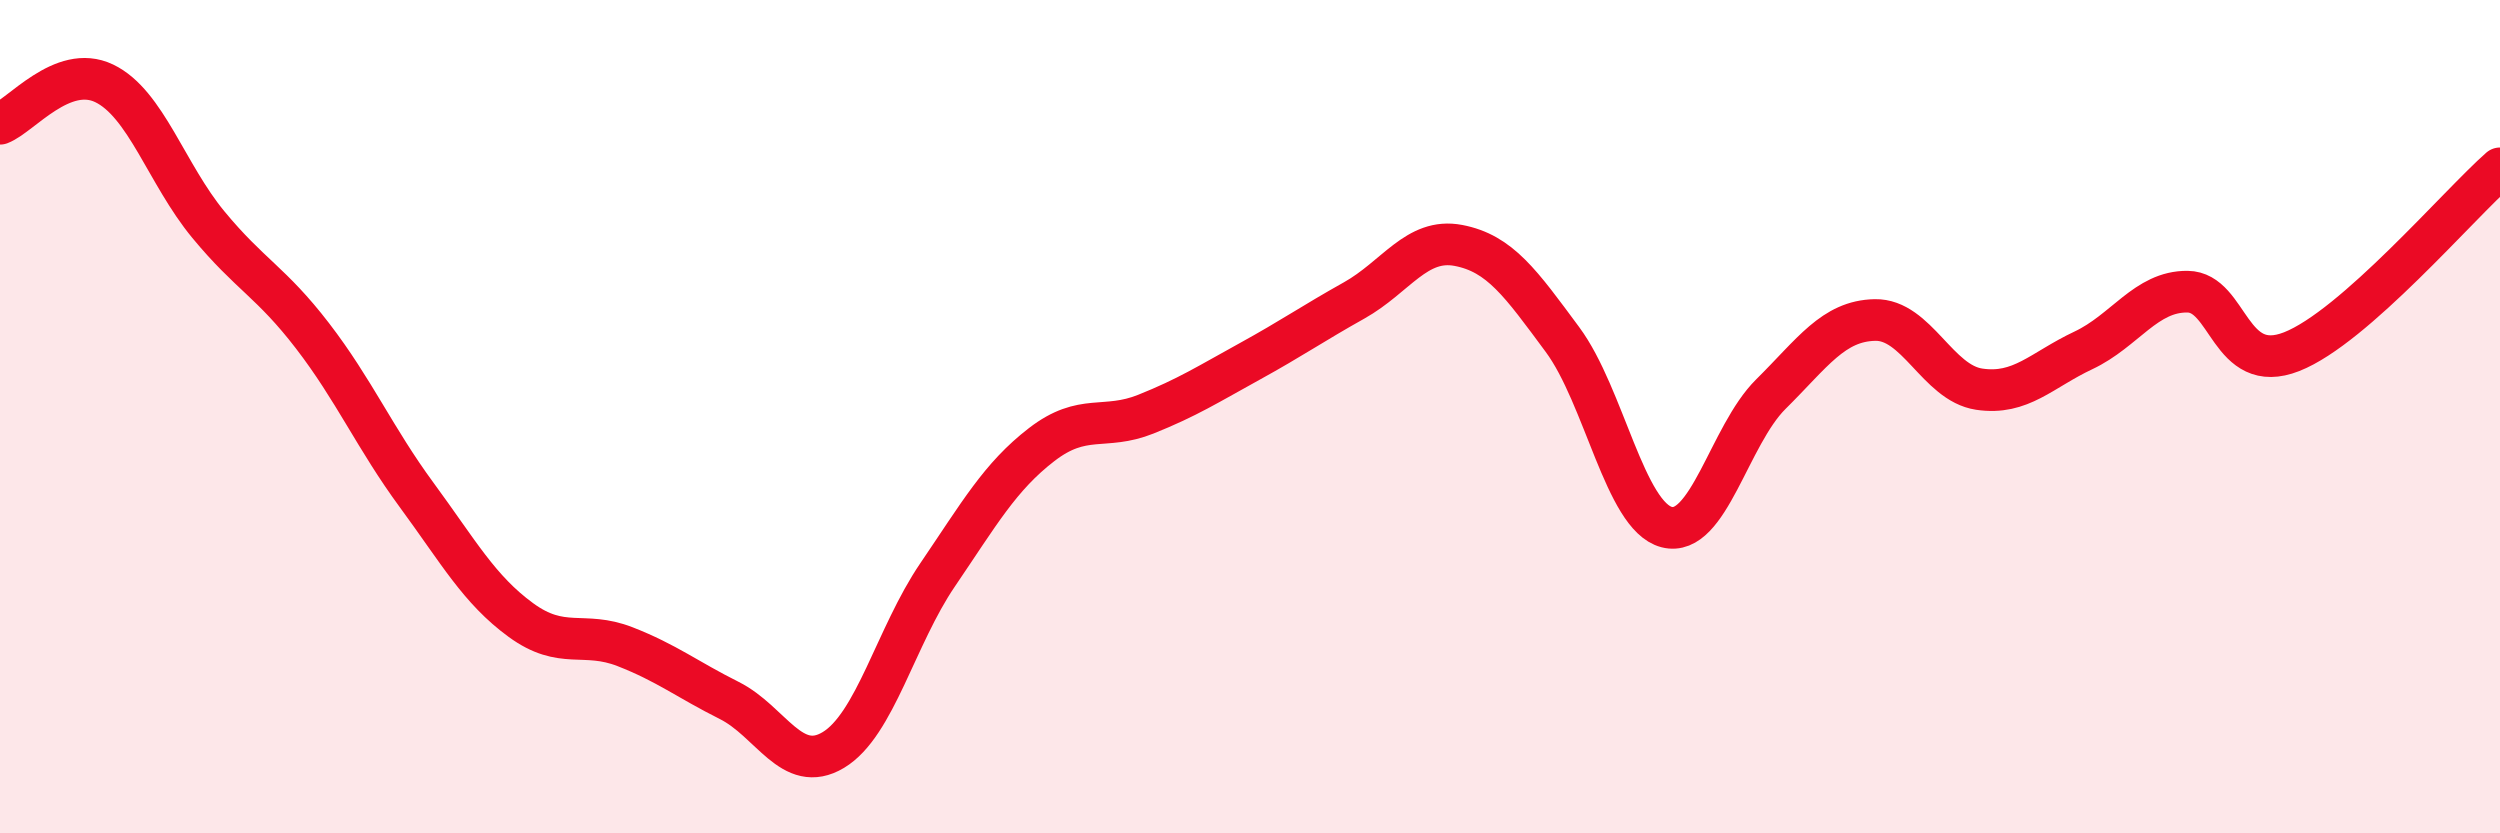
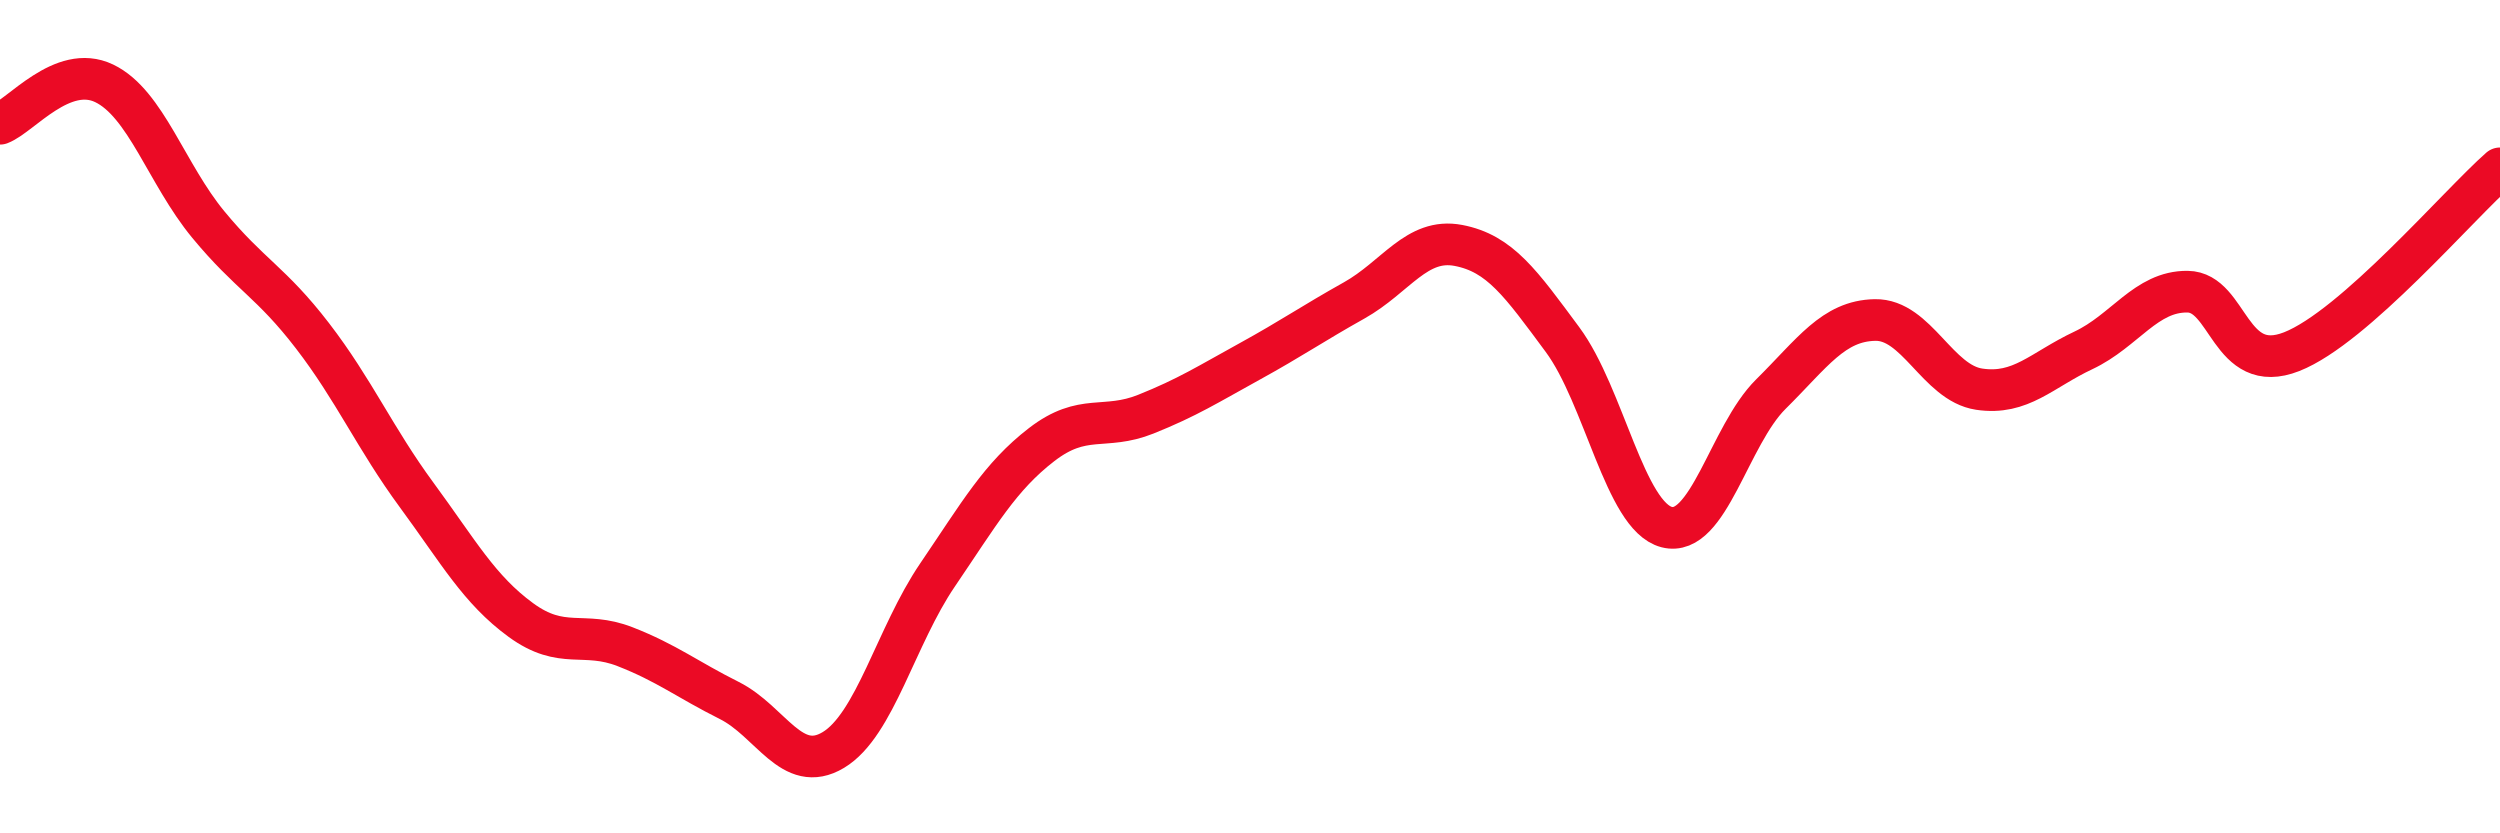
<svg xmlns="http://www.w3.org/2000/svg" width="60" height="20" viewBox="0 0 60 20">
-   <path d="M 0,2.97 C 0.5,2.78 1.5,1.52 2.5,2 C 3.5,2.48 4,4.18 5,5.39 C 6,6.6 6.5,6.76 7.5,8.06 C 8.5,9.36 9,10.52 10,11.88 C 11,13.24 11.5,14.15 12.5,14.88 C 13.5,15.61 14,15.13 15,15.52 C 16,15.91 16.5,16.31 17.5,16.81 C 18.5,17.31 19,18.6 20,18 C 21,17.4 21.5,15.27 22.5,13.8 C 23.5,12.33 24,11.44 25,10.67 C 26,9.9 26.5,10.34 27.5,9.94 C 28.5,9.54 29,9.22 30,8.67 C 31,8.12 31.5,7.77 32.5,7.21 C 33.5,6.65 34,5.7 35,5.89 C 36,6.08 36.5,6.8 37.5,8.15 C 38.5,9.5 39,12.39 40,12.65 C 41,12.91 41.5,10.45 42.5,9.46 C 43.5,8.47 44,7.7 45,7.68 C 46,7.66 46.5,9.19 47.5,9.34 C 48.5,9.49 49,8.88 50,8.41 C 51,7.94 51.5,6.99 52.5,7 C 53.5,7.01 53.5,9.03 55,8.44 C 56.5,7.85 59,4.92 60,4.04L60 20L0 20Z" fill="#EB0A25" opacity="0.1" stroke-linecap="round" stroke-linejoin="round" />
  <path d="M 0,2.97 C 0.5,2.78 1.5,1.52 2.5,2 C 3.5,2.48 4,4.18 5,5.39 C 6,6.6 6.5,6.76 7.5,8.06 C 8.5,9.36 9,10.52 10,11.88 C 11,13.24 11.5,14.15 12.5,14.88 C 13.5,15.61 14,15.13 15,15.52 C 16,15.91 16.5,16.31 17.5,16.81 C 18.5,17.31 19,18.6 20,18 C 21,17.4 21.5,15.27 22.5,13.8 C 23.5,12.33 24,11.44 25,10.67 C 26,9.9 26.5,10.34 27.5,9.94 C 28.5,9.54 29,9.22 30,8.67 C 31,8.12 31.5,7.77 32.5,7.21 C 33.5,6.65 34,5.7 35,5.89 C 36,6.08 36.5,6.8 37.5,8.15 C 38.5,9.5 39,12.39 40,12.65 C 41,12.91 41.5,10.45 42.5,9.46 C 43.5,8.47 44,7.7 45,7.68 C 46,7.66 46.5,9.19 47.5,9.34 C 48.5,9.49 49,8.88 50,8.41 C 51,7.94 51.5,6.99 52.5,7 C 53.5,7.01 53.5,9.03 55,8.44 C 56.5,7.85 59,4.92 60,4.04" stroke="#EB0A25" stroke-width="1" fill="none" stroke-linecap="round" stroke-linejoin="round" />
</svg>